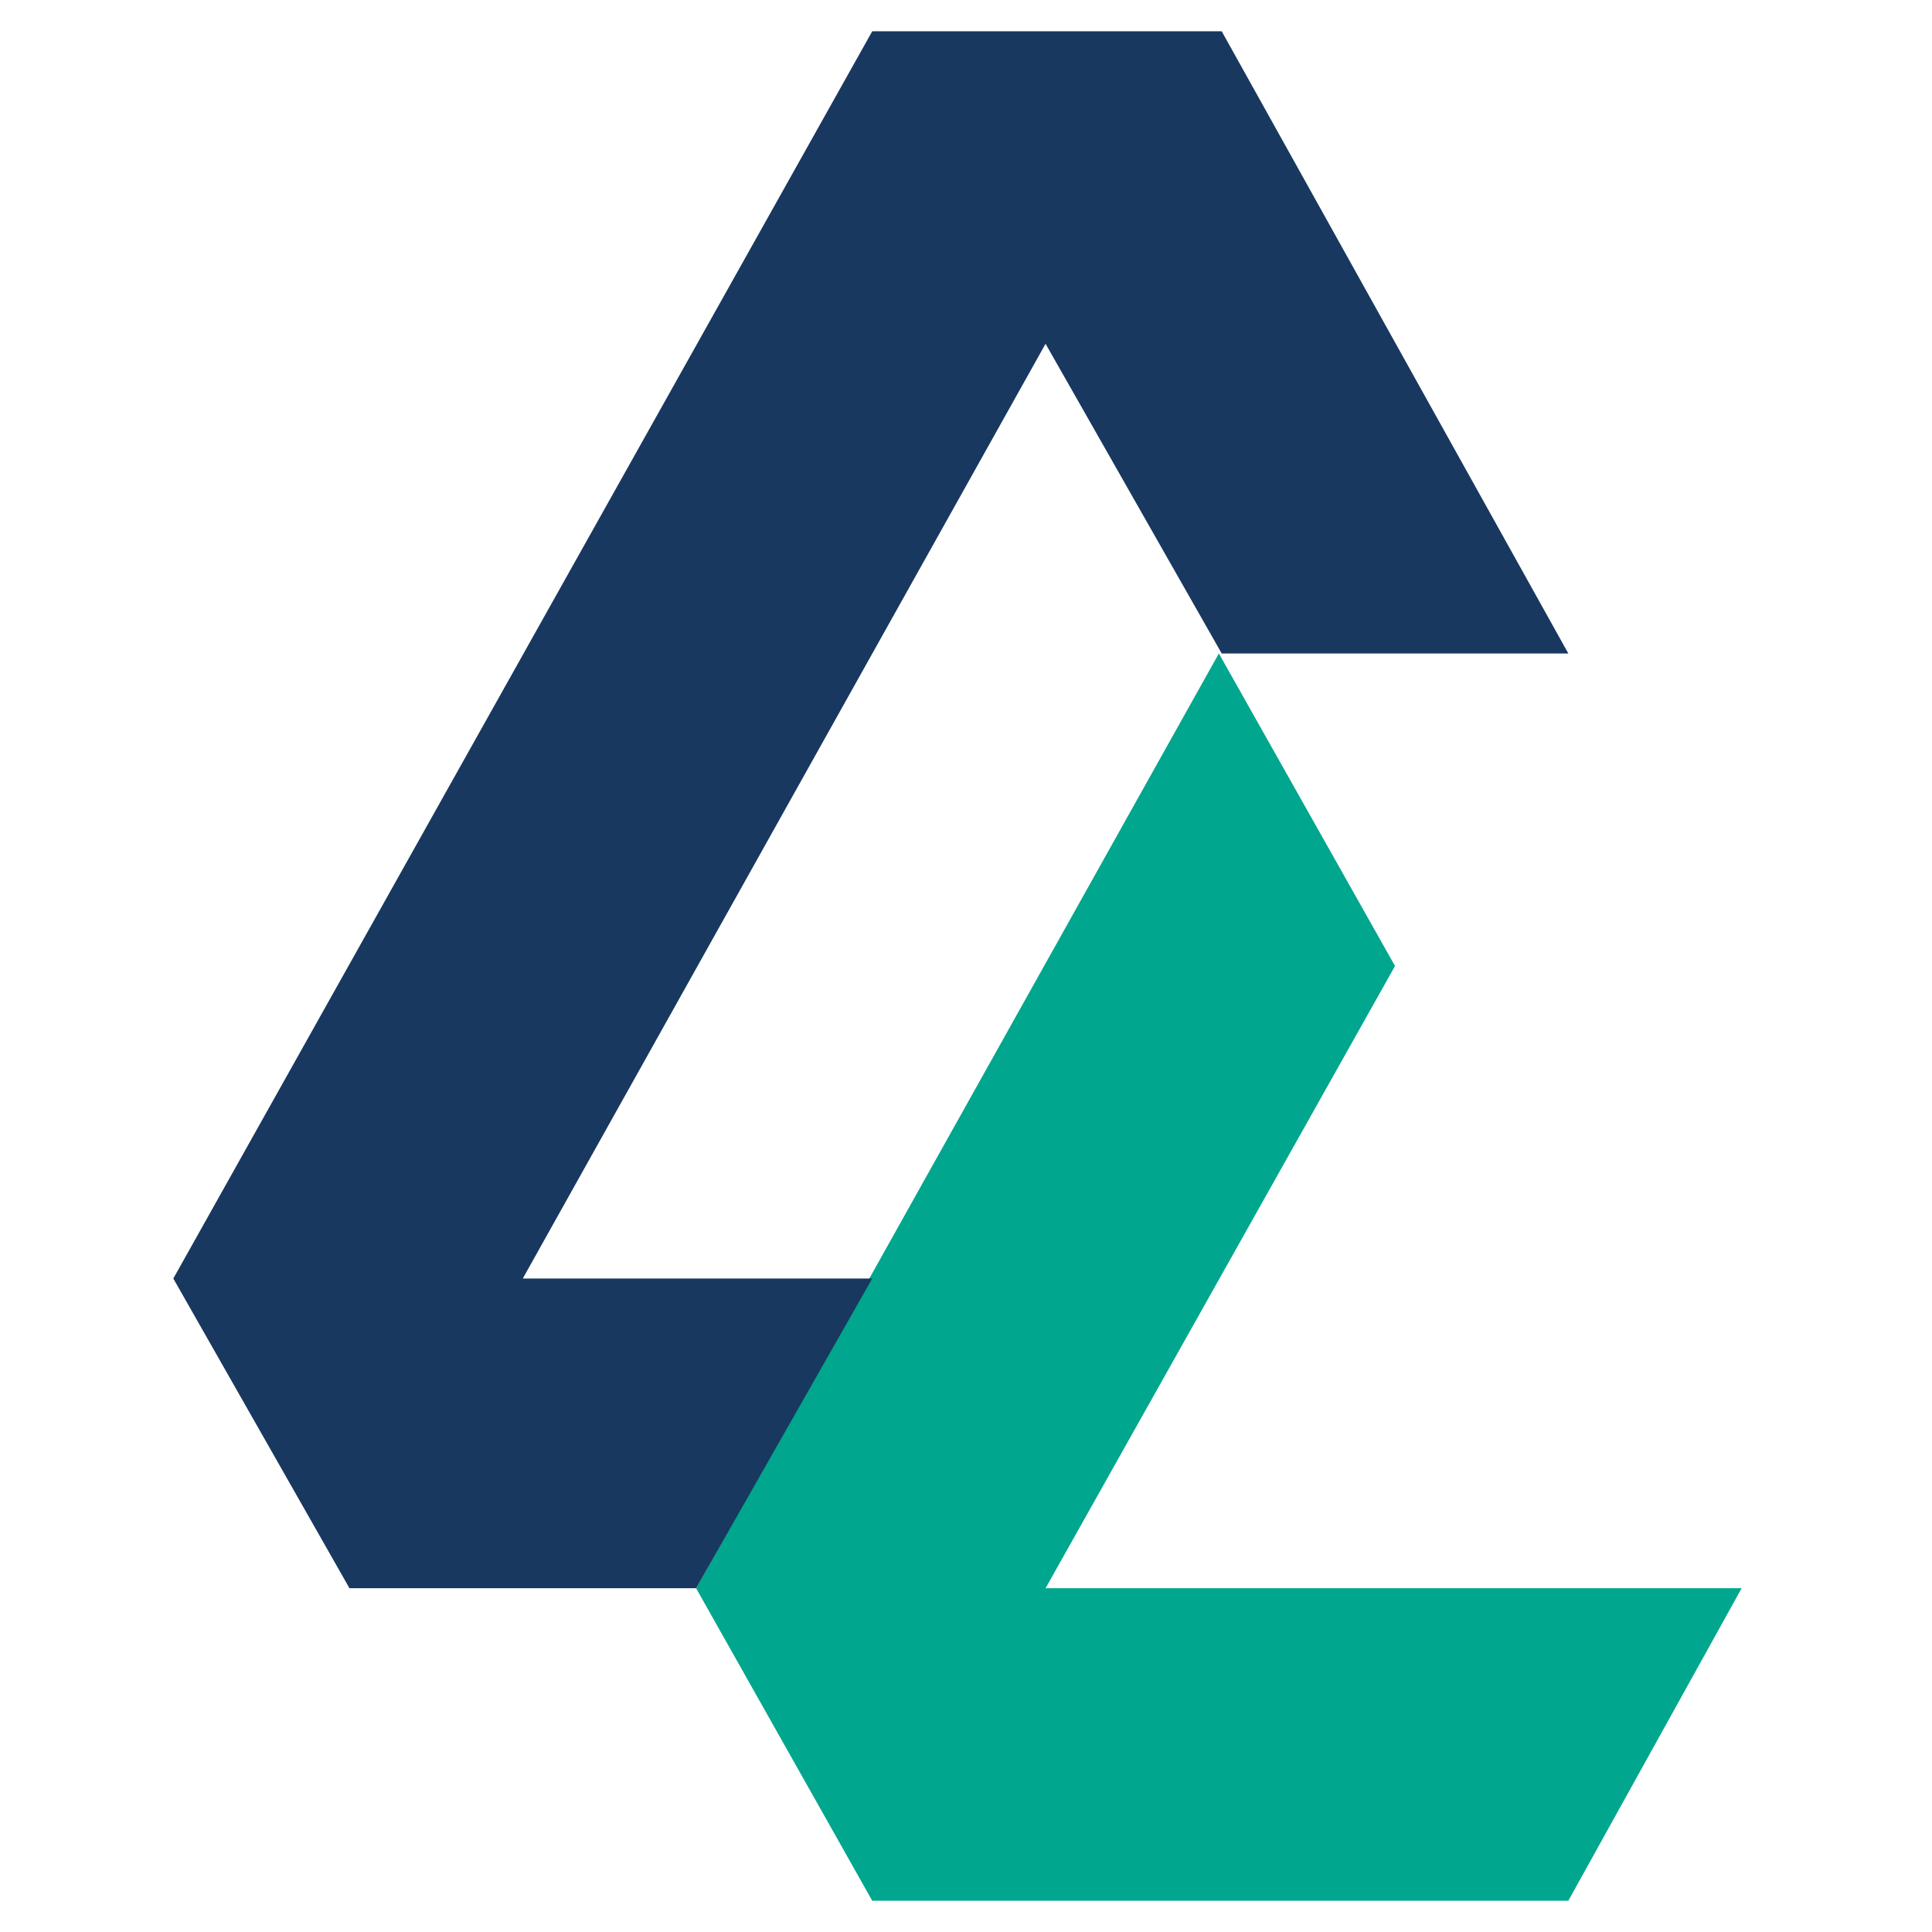
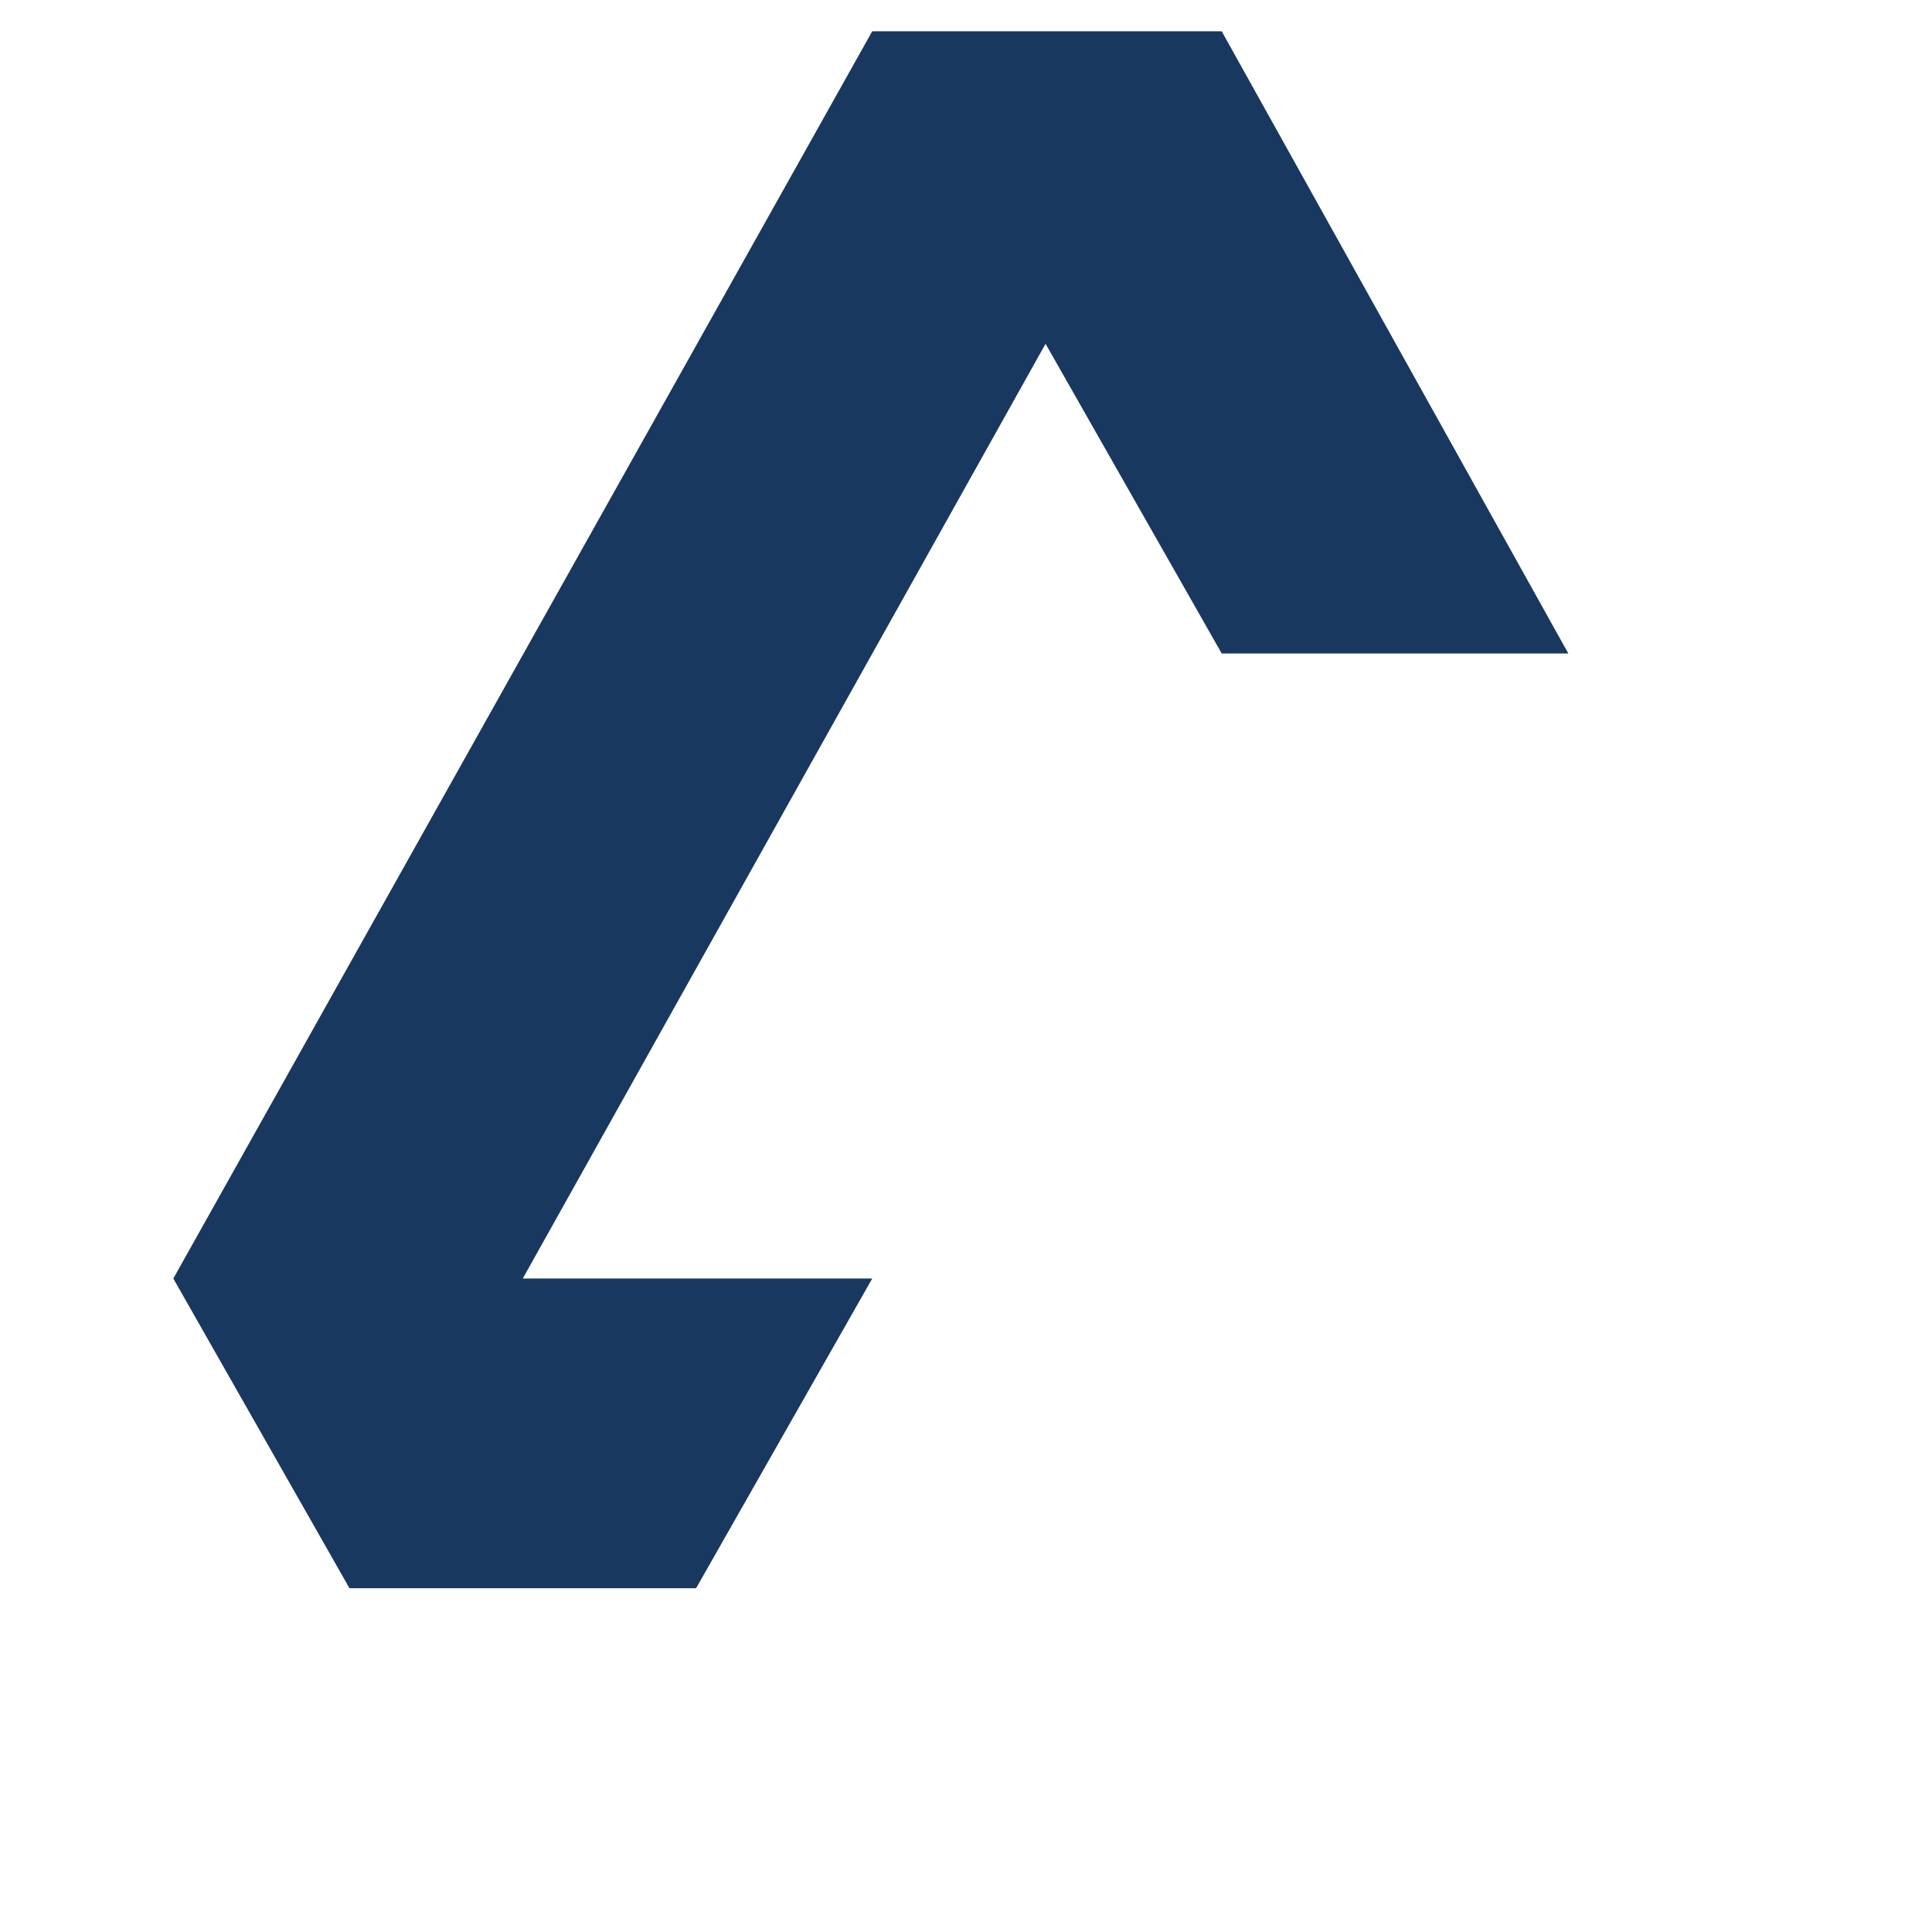
<svg xmlns="http://www.w3.org/2000/svg" version="1.1" id="Ebene_4" x="0px" y="0px" viewBox="0 0 68 68" style="enable-background:new 0 0 68 68;" xml:space="preserve">
  <style type="text/css"> .st0{fill:#00A68D;} .st1{fill:#18385F;} </style>
-   <polygon class="st0" points="36.8,55.9 49.1,34 42.9,23 24.5,55.9 30.7,66.9 55.2,66.9 61.3,55.9 " />
  <polygon class="st1" points="24.5,55.9 30.7,45 18.4,45 36.8,12.1 43,23 55.2,23 43,1.1 30.7,1.1 6.1,45 12.3,55.9 " />
  <g> </g>
</svg>